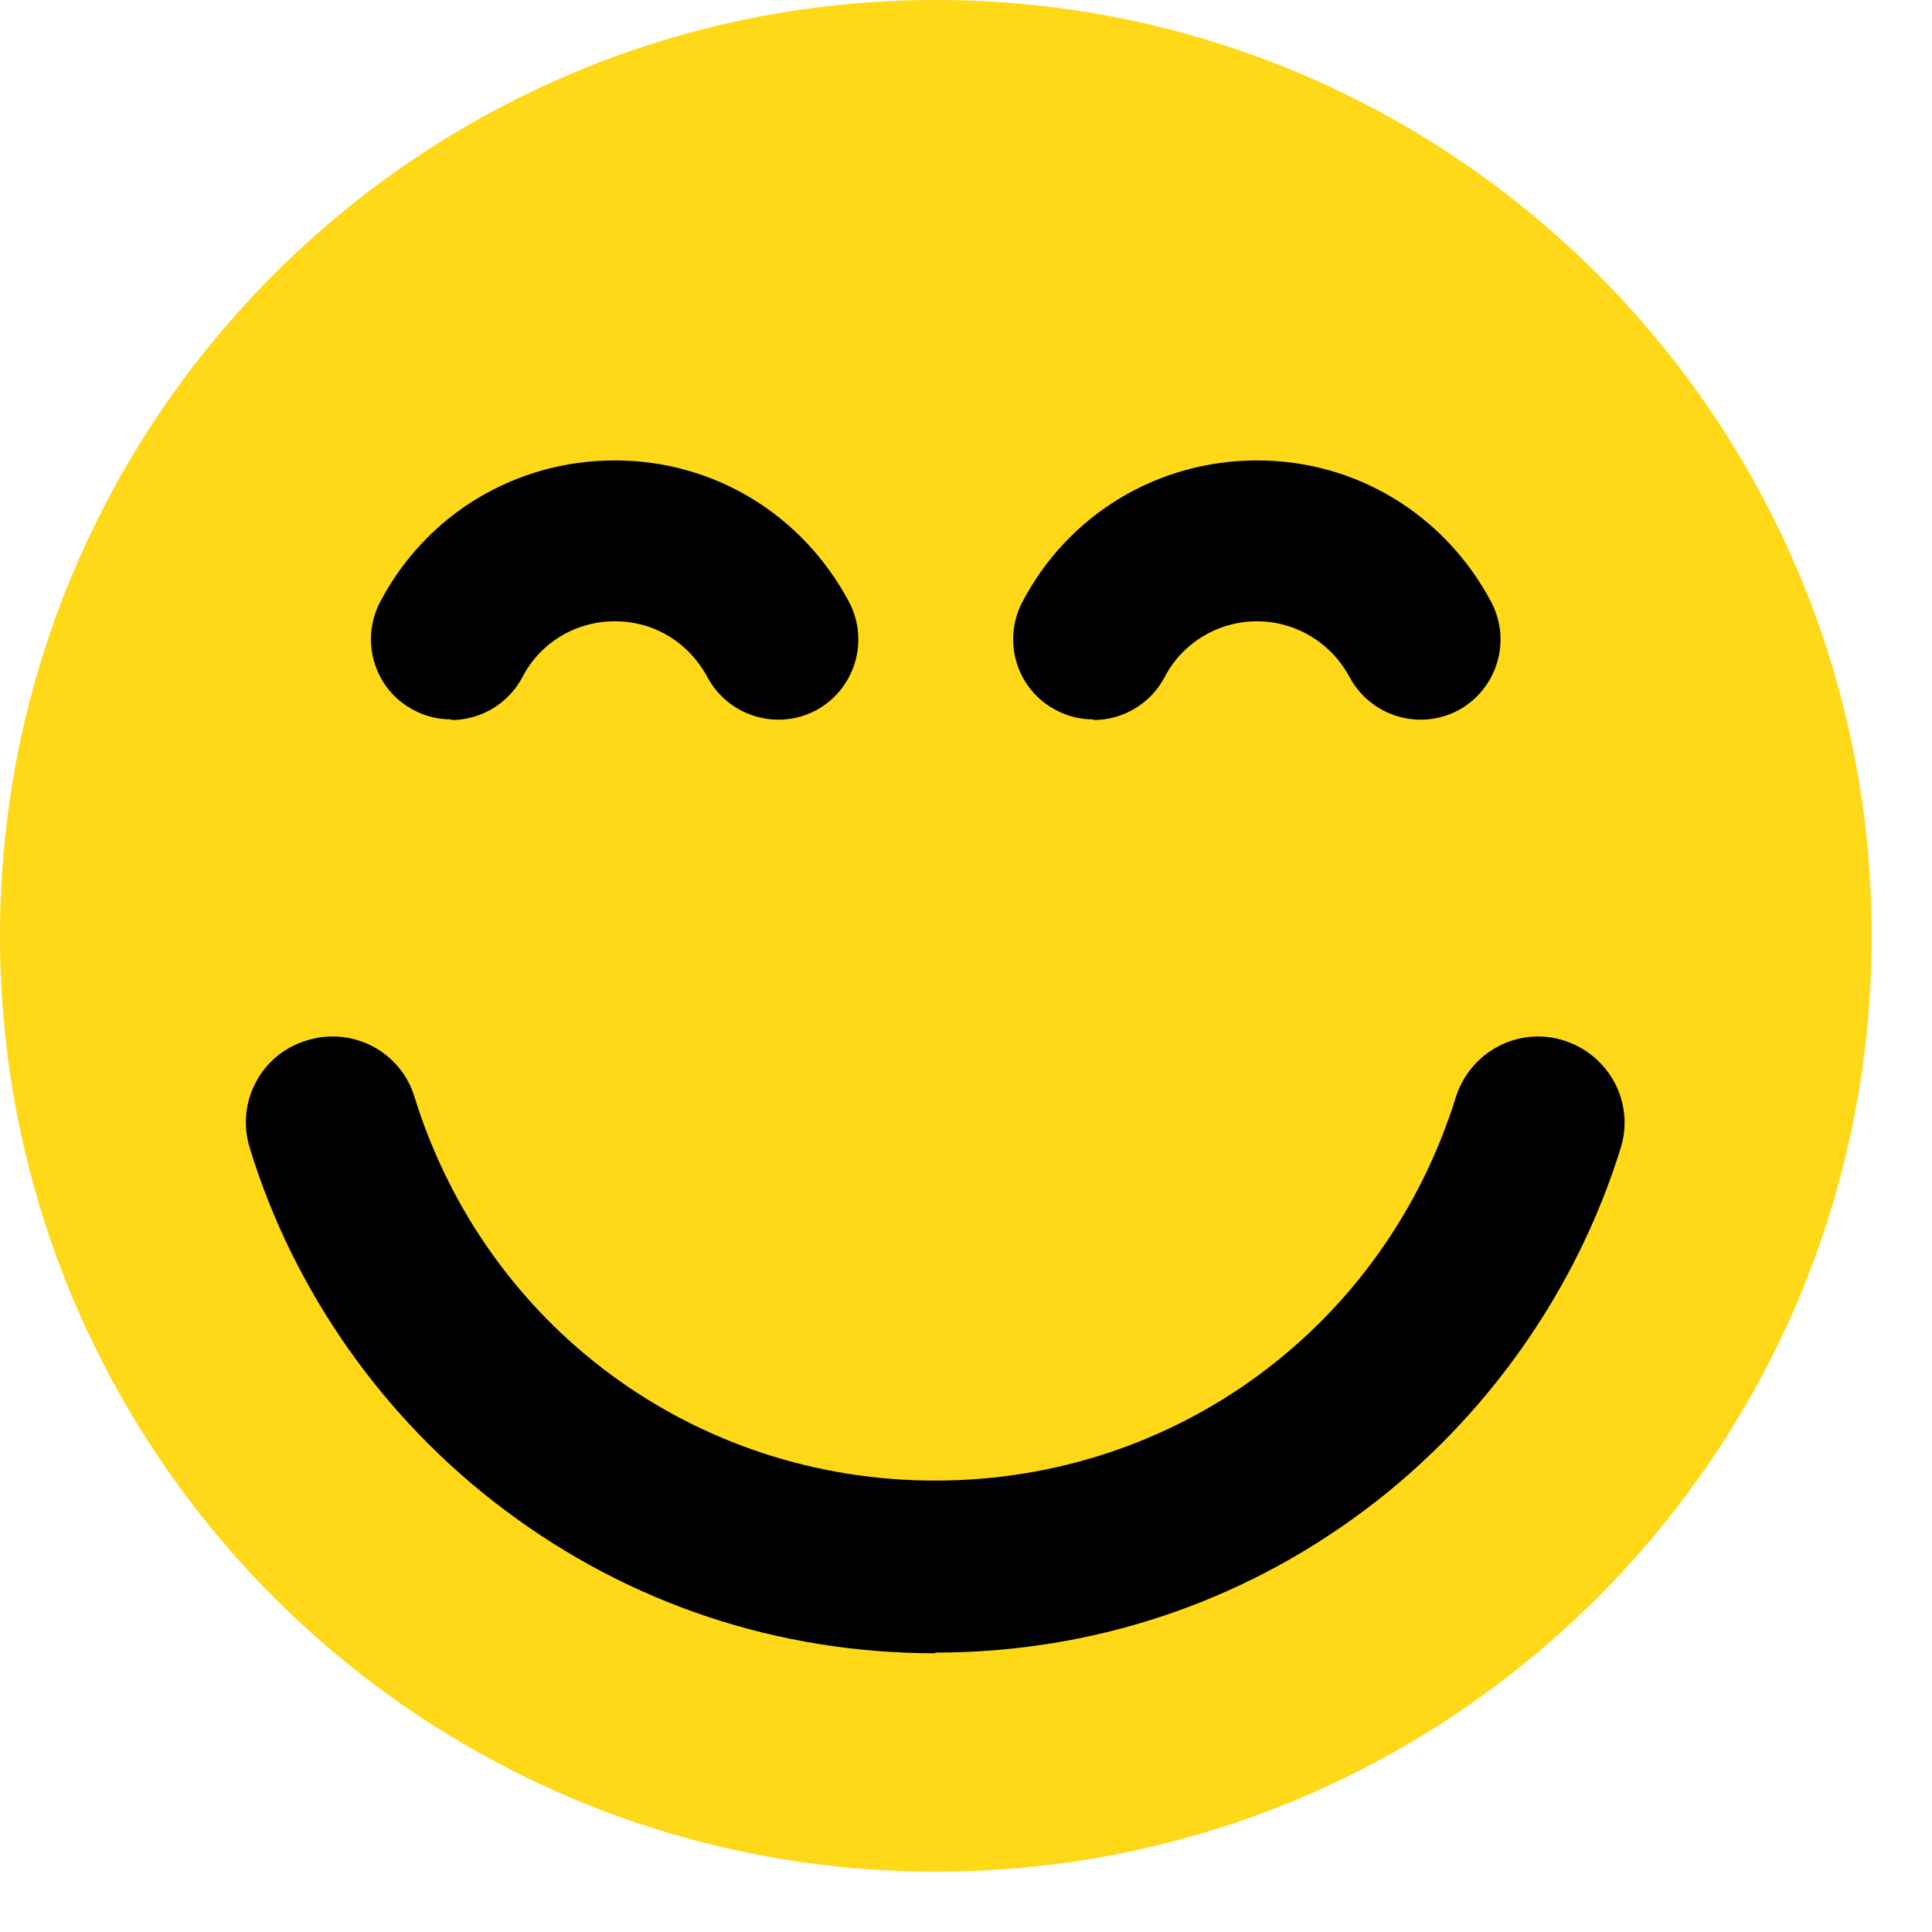
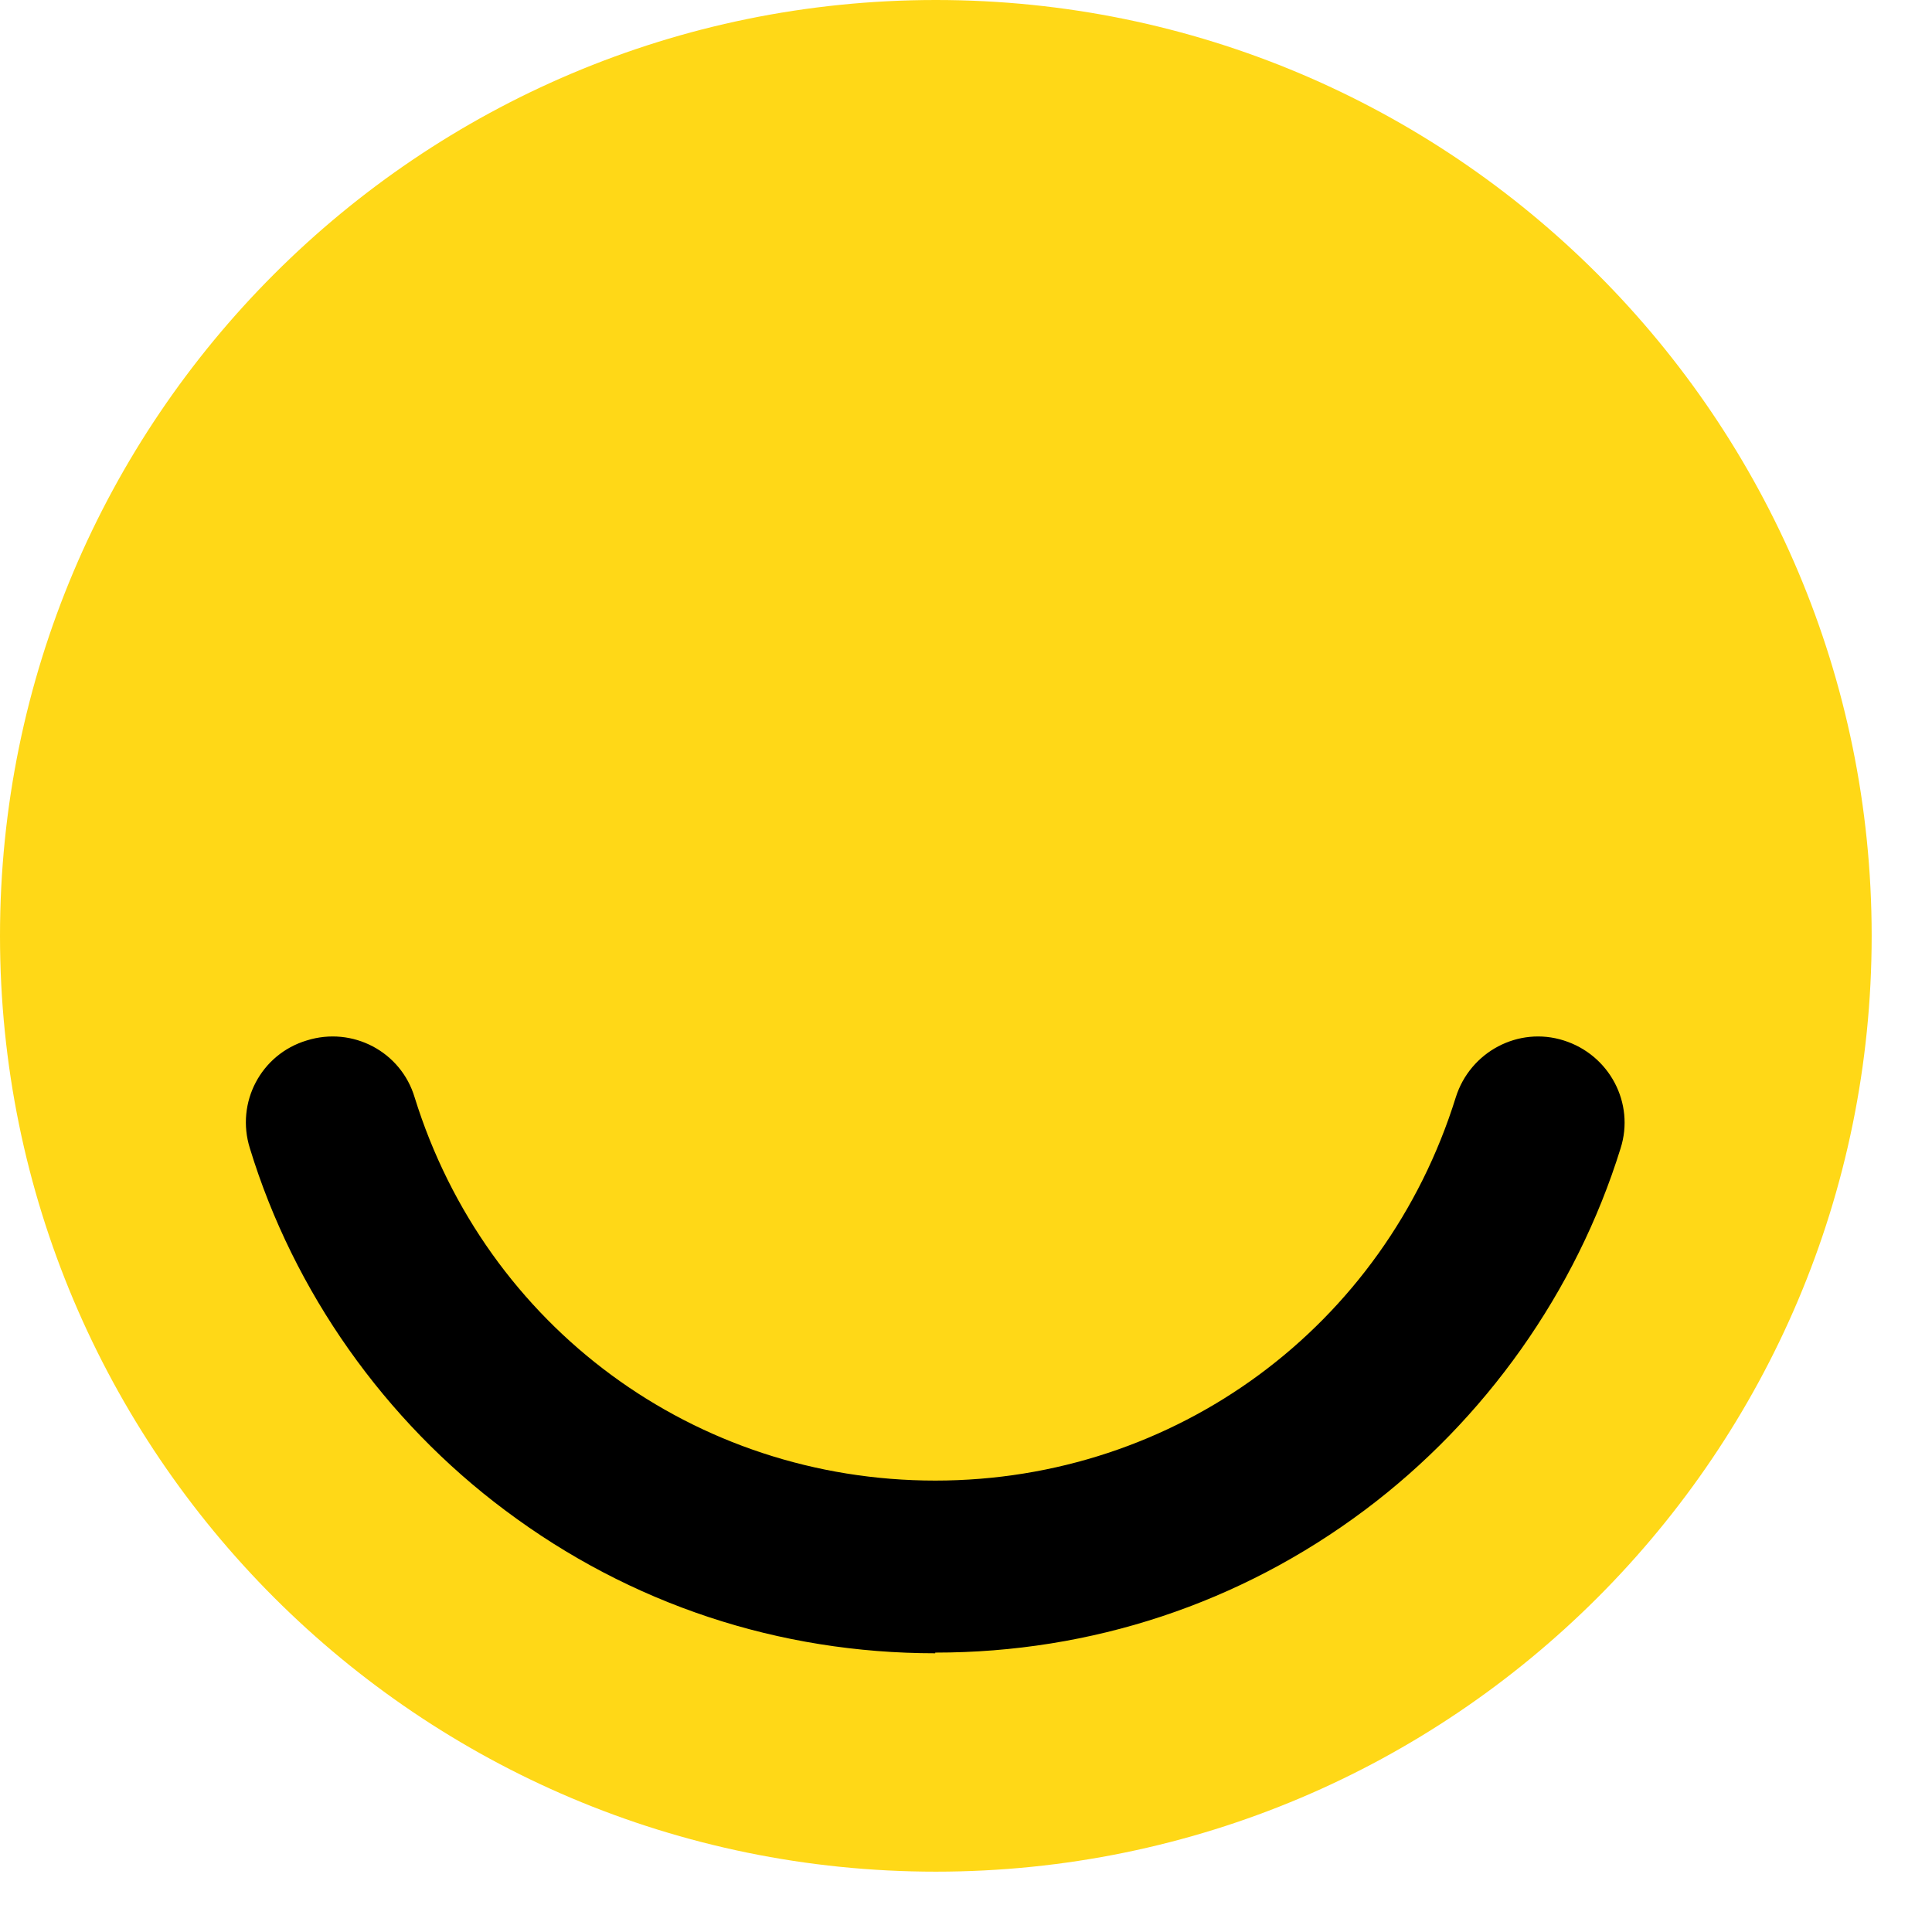
<svg xmlns="http://www.w3.org/2000/svg" width="26" height="26" viewBox="0 0 26 26" fill="none">
  <path d="M12.594 25.188C19.55 25.188 25.188 19.55 25.188 12.594C25.188 5.639 19.55 0 12.594 0C5.639 0 0 5.639 0 12.594C0 19.55 5.639 25.188 12.594 25.188Z" fill="#FFD817" />
  <path d="M12.586 22.249C10.482 22.249 8.485 21.589 6.804 20.33C5.176 19.116 3.952 17.382 3.363 15.454C3.169 14.838 3.512 14.187 4.128 14.002C4.744 13.809 5.396 14.152 5.58 14.768C6.54 17.857 9.347 19.925 12.586 19.925C15.825 19.925 18.632 17.848 19.591 14.768C19.785 14.152 20.436 13.809 21.044 14.002C21.66 14.196 22.003 14.847 21.809 15.454C21.211 17.382 19.988 19.107 18.368 20.321C16.687 21.58 14.689 22.24 12.586 22.24V22.249Z" fill="black" />
-   <path d="M6.073 9.681C5.906 9.681 5.738 9.646 5.571 9.558C5.043 9.285 4.841 8.634 5.113 8.106C5.73 6.926 6.935 6.196 8.273 6.196C9.611 6.196 10.799 6.926 11.424 8.097C11.705 8.625 11.503 9.276 10.984 9.558C10.456 9.839 9.804 9.637 9.523 9.118C9.267 8.642 8.801 8.361 8.273 8.361C7.745 8.361 7.27 8.651 7.032 9.109C6.838 9.479 6.46 9.69 6.073 9.69V9.681Z" fill="black" />
-   <path d="M14.715 9.681C14.548 9.681 14.381 9.646 14.214 9.558C13.686 9.285 13.483 8.634 13.756 8.106C14.372 6.926 15.578 6.196 16.916 6.196C18.253 6.196 19.441 6.926 20.066 8.097C20.348 8.625 20.145 9.276 19.626 9.558C19.098 9.839 18.447 9.637 18.165 9.118C17.919 8.651 17.435 8.361 16.916 8.361C16.396 8.361 15.912 8.651 15.675 9.109C15.481 9.479 15.103 9.69 14.715 9.69V9.681Z" fill="black" />
</svg>